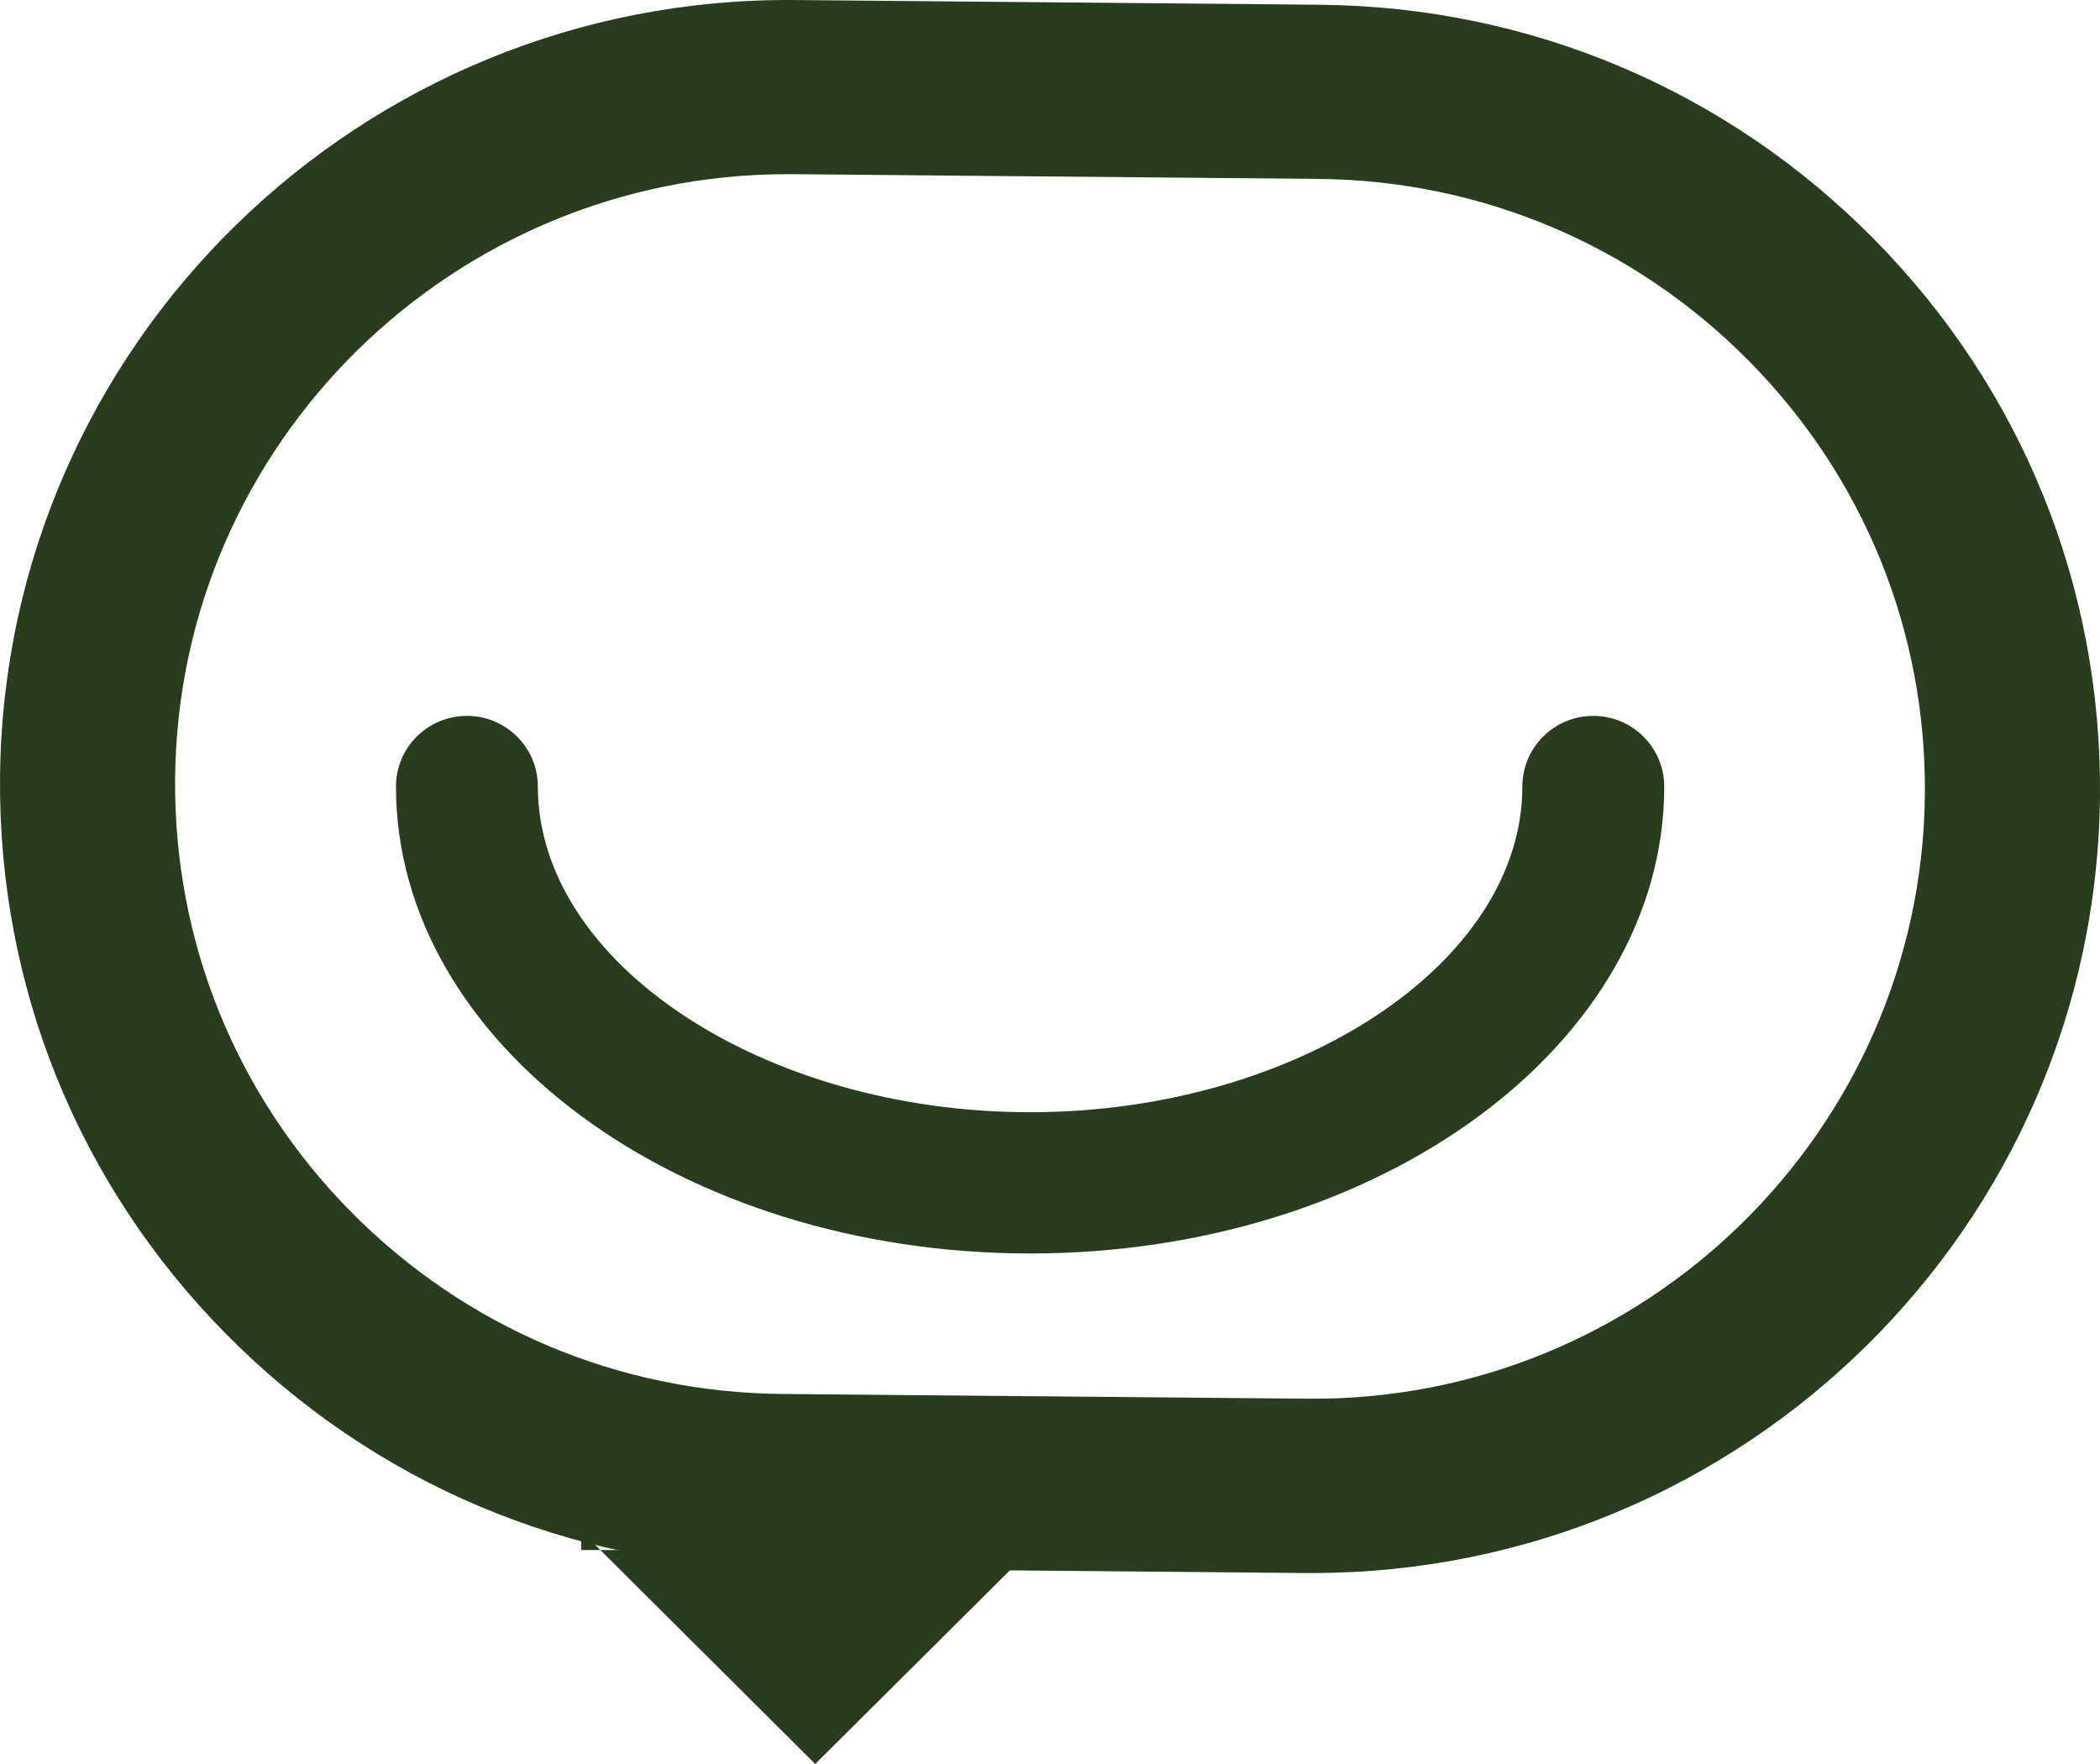
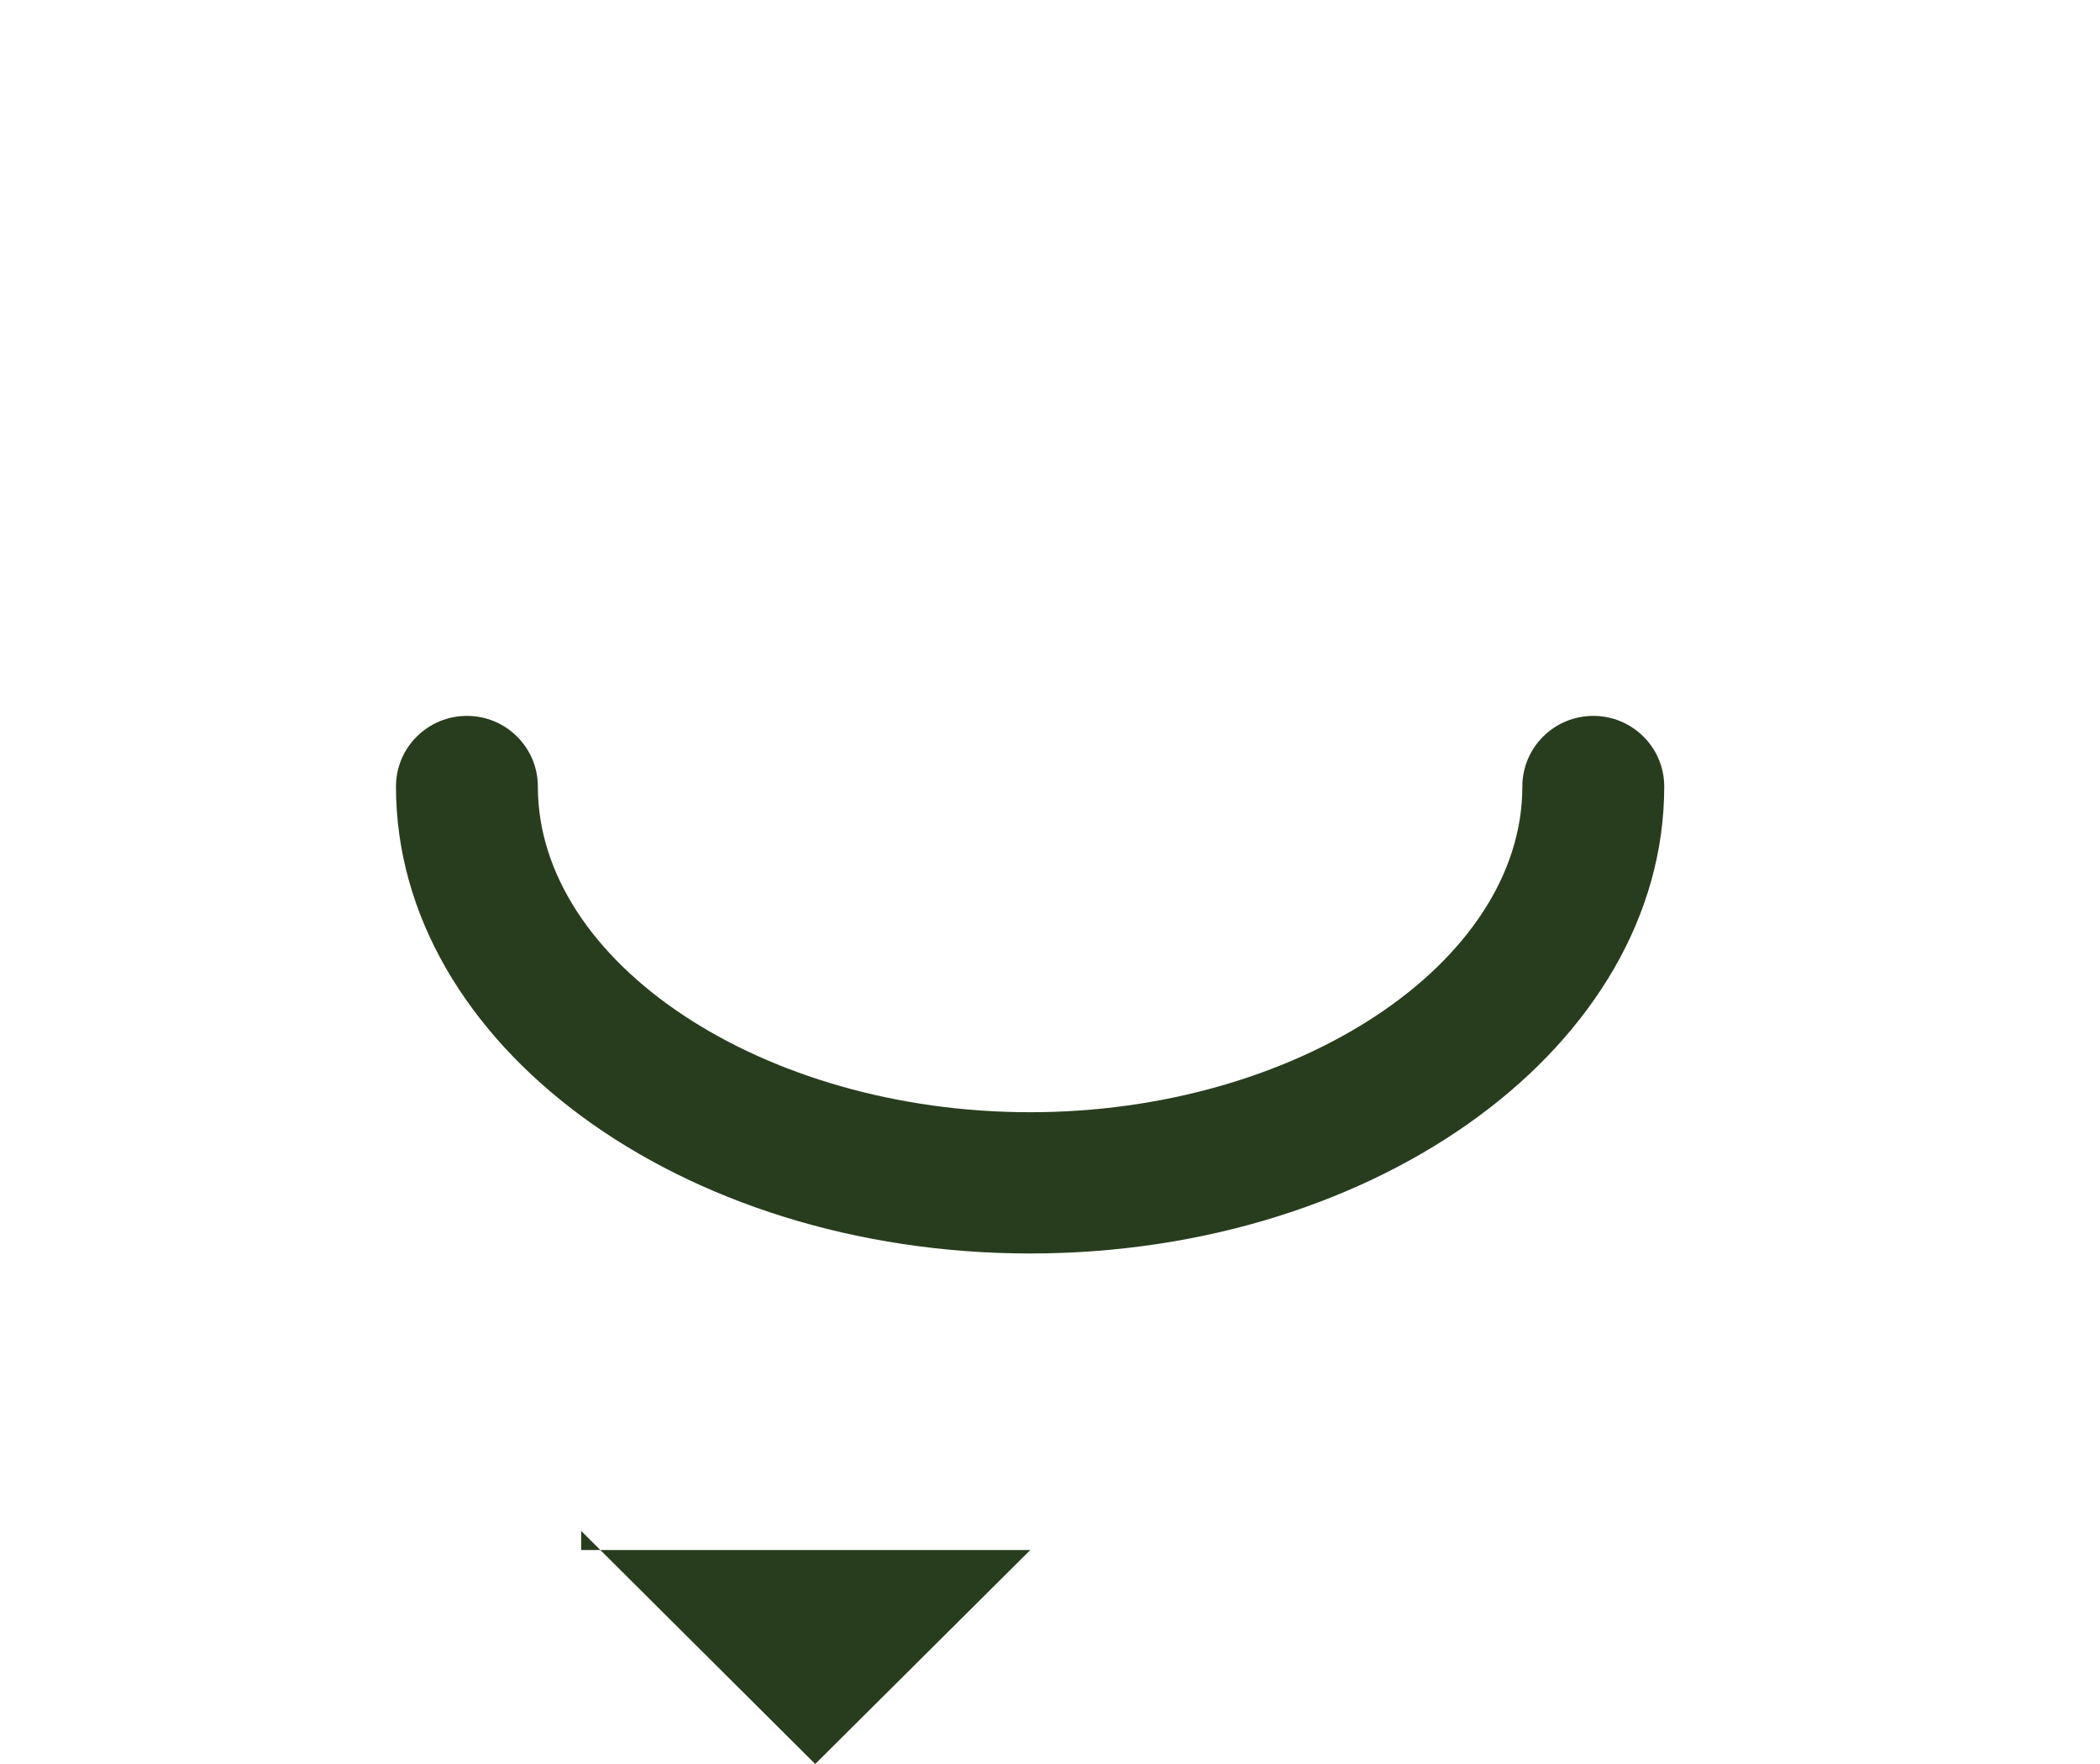
<svg xmlns="http://www.w3.org/2000/svg" width="100" height="84" viewBox="0 0 100 84" fill="none">
  <path d="M27.674 72.901L38.82 84L49.062 73.811H27.674" fill="#283D1E" />
-   <path d="M62.506 74.906C62.388 74.906 62.28 74.906 62.162 74.906L37.16 74.681C27.144 74.593 17.766 70.623 10.745 63.504C3.723 56.385 -0.087 46.978 0.002 37.004C0.188 16.42 17.157 -0.175 37.838 0.001L62.84 0.226C72.856 0.314 82.234 4.284 89.255 11.403C96.277 18.522 100.087 27.929 99.999 37.903C99.812 58.38 83.029 74.906 62.506 74.906ZM62.231 66.604C78.287 66.78 91.514 53.843 91.661 37.825C91.73 30.071 88.764 22.747 83.305 17.212C77.845 11.677 70.548 8.587 62.761 8.519L37.759 8.294C37.671 8.294 37.583 8.294 37.494 8.294C21.537 8.294 8.476 21.153 8.339 37.072C8.27 44.827 11.236 52.151 16.695 57.686C22.155 63.22 29.452 66.31 37.239 66.379L62.241 66.604H62.231Z" fill="#283D1E" />
  <path d="M49.062 59.69C32.407 59.69 18.856 49.716 18.856 37.454C18.856 35.596 20.368 34.09 22.234 34.09C24.1 34.09 25.612 35.596 25.612 37.454C25.612 45.863 36.345 52.963 49.052 52.963C61.759 52.963 72.493 45.863 72.493 37.454C72.493 35.596 74.005 34.09 75.871 34.09C77.737 34.09 79.249 35.596 79.249 37.454C79.249 49.716 65.697 59.69 49.043 59.69H49.062Z" fill="#283D1E" />
</svg>